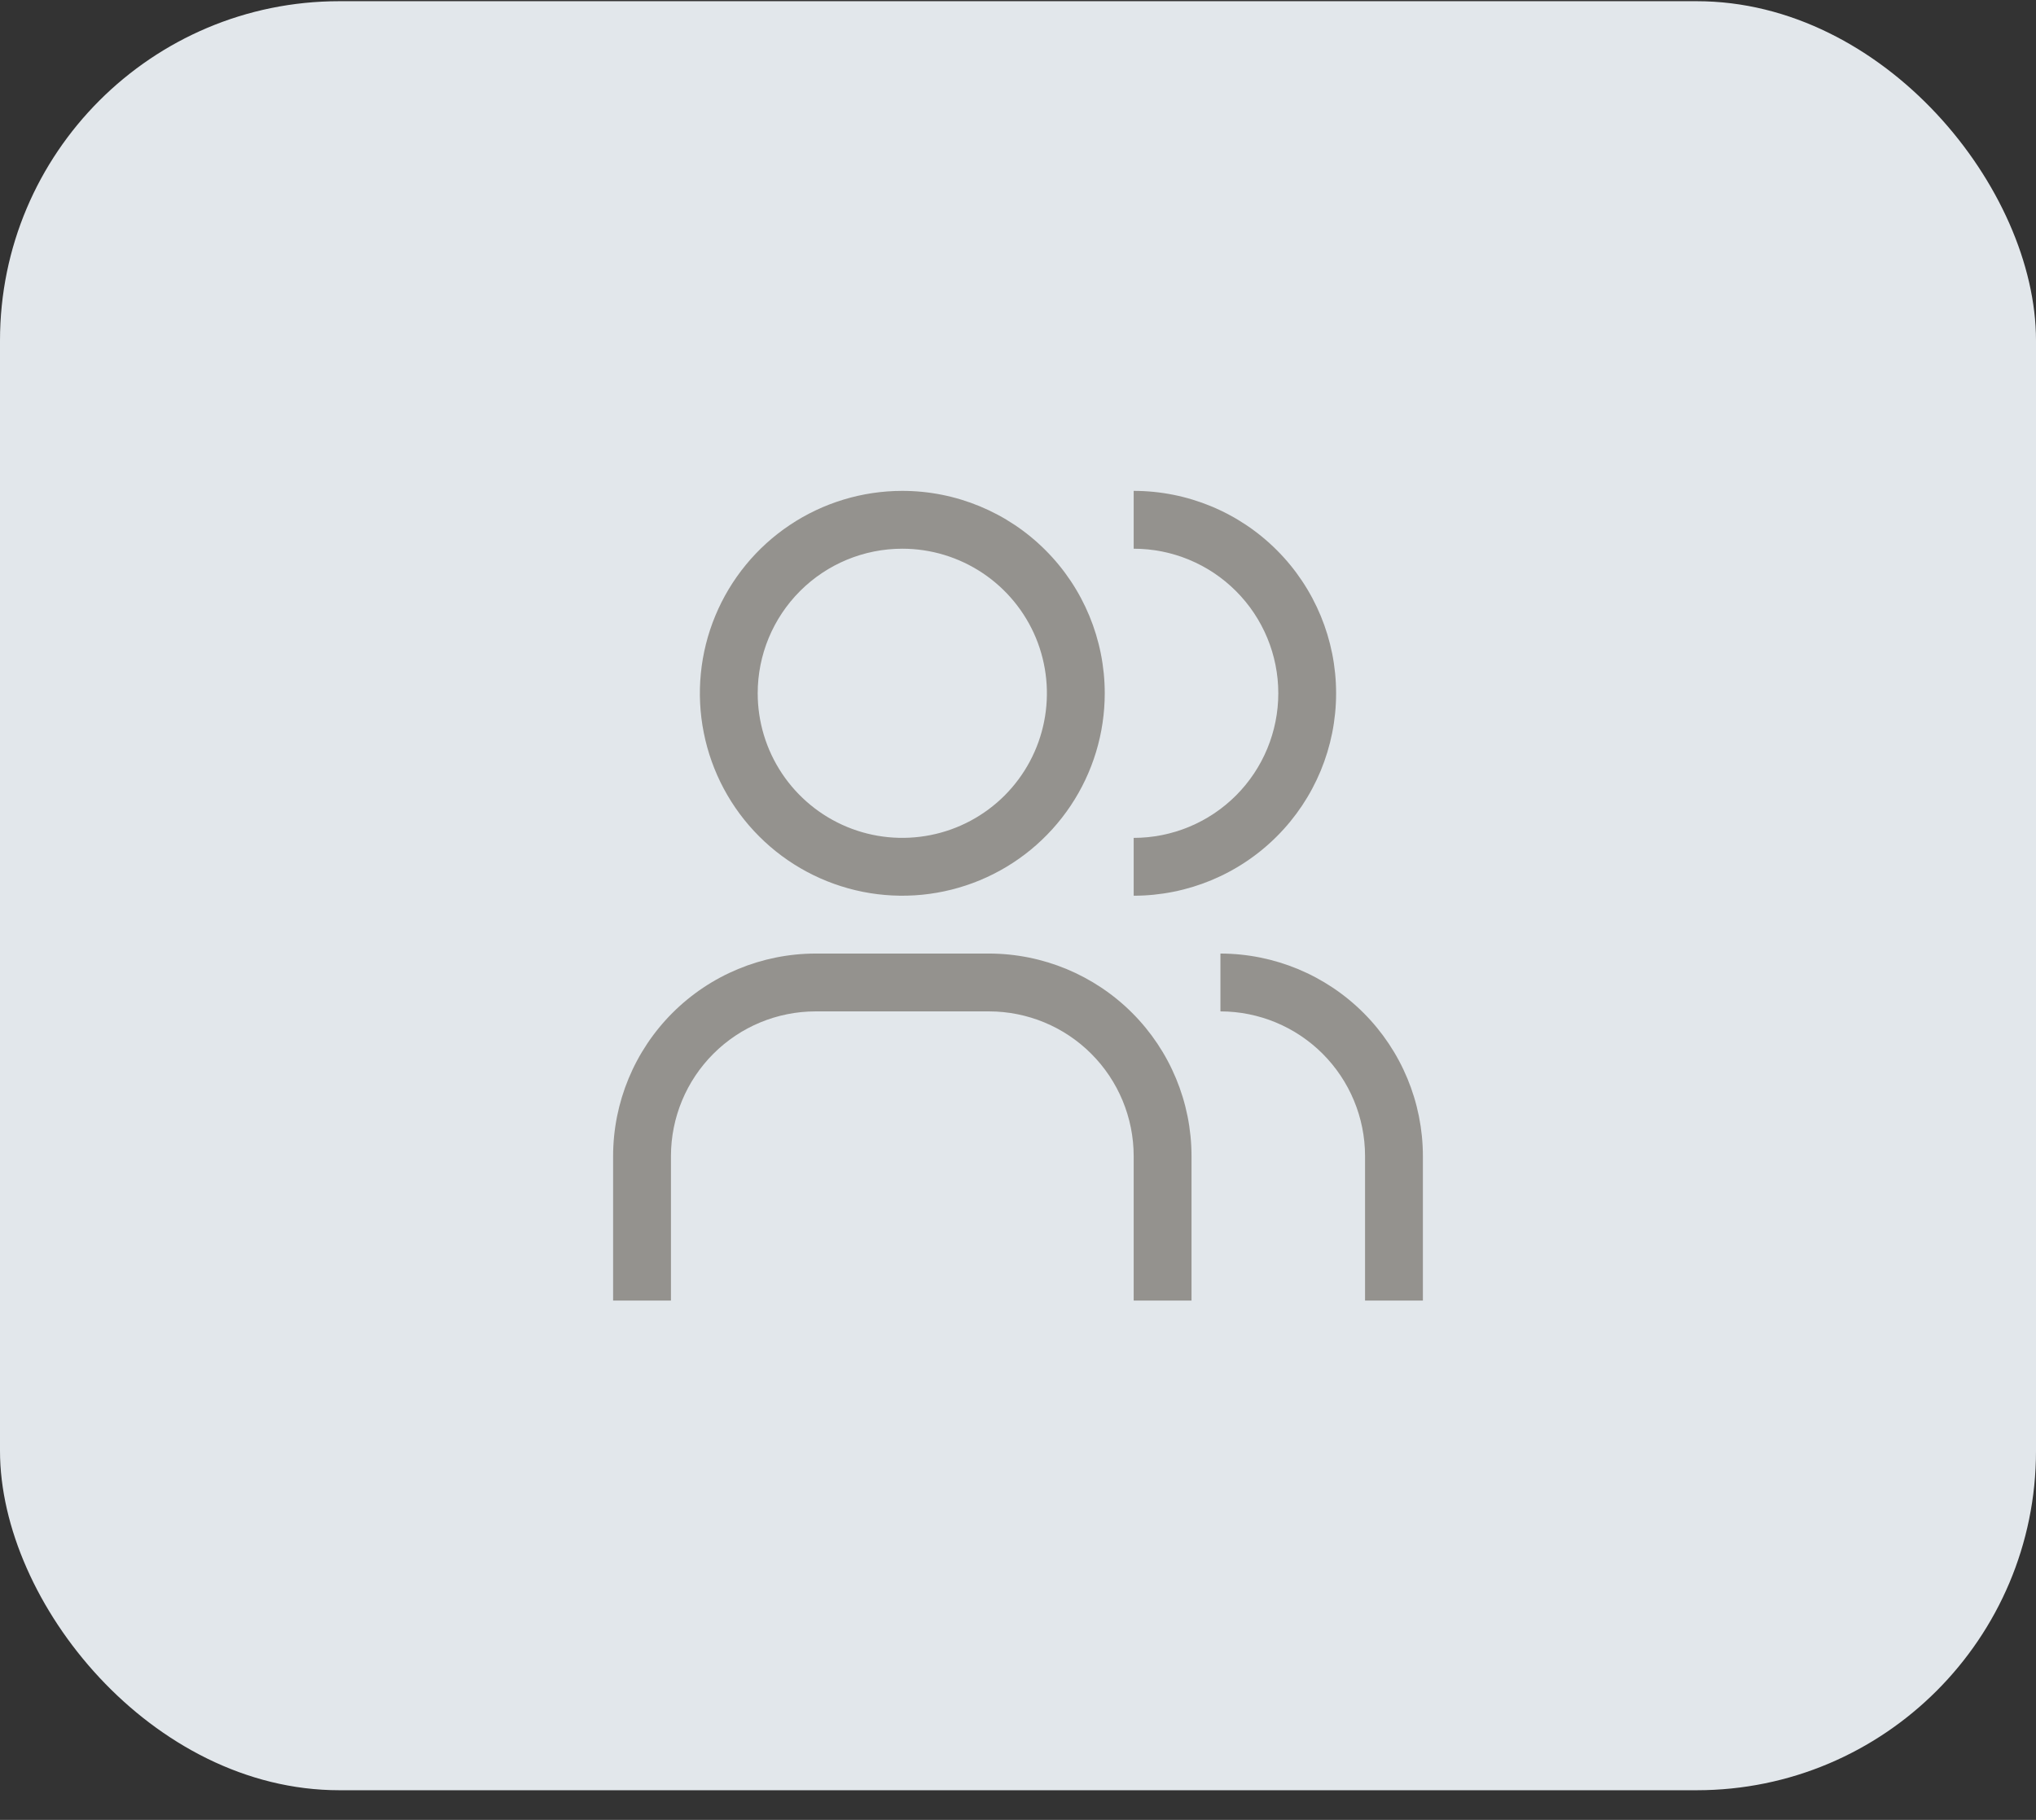
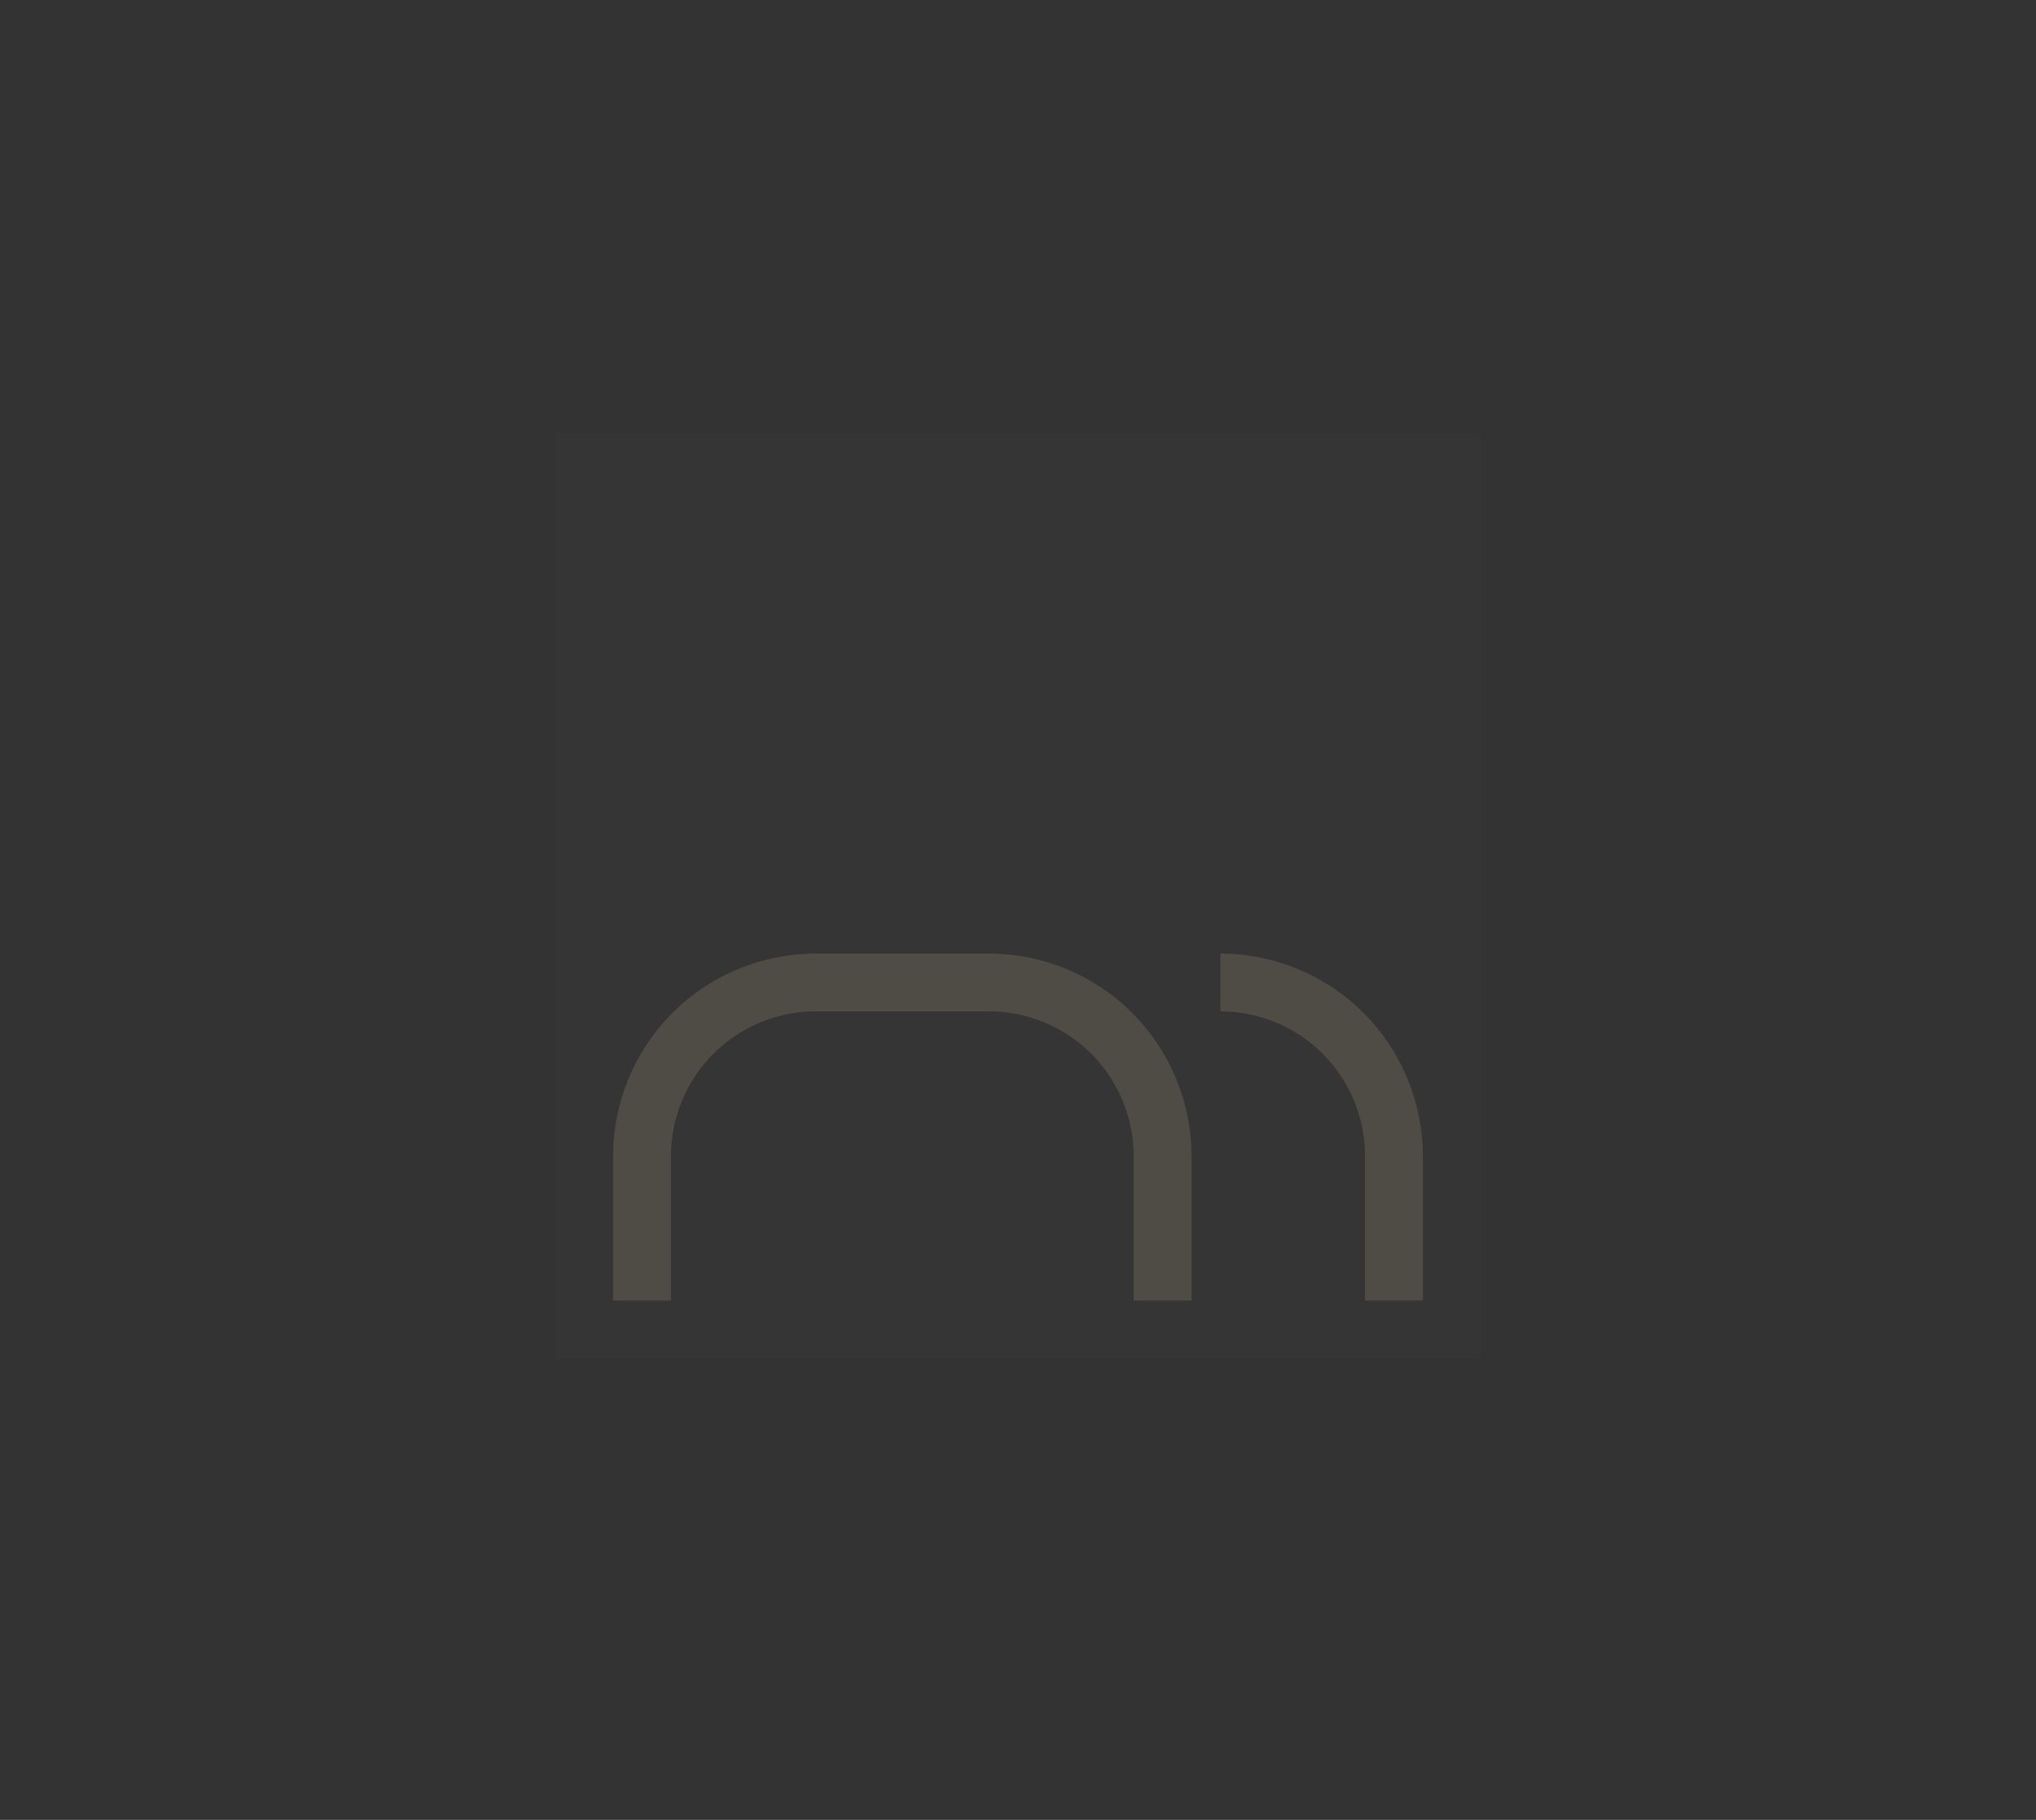
<svg xmlns="http://www.w3.org/2000/svg" fill="none" viewBox="0 0 66 59" height="59" width="66">
  <rect x="0" y="0" width="66" height="59" fill="#333333" stroke="none" />
-   <rect fill="#E2E7EB" rx="11" height="58" width="66" y="0.039" />
  <rect style="mix-blend-mode:multiply" fill-opacity="0.01" fill="white" transform="translate(18 14.039)" height="30" width="30" />
  <path fill-opacity="0.6" fill="#615B50" d="M46.125 42.164H44.25V37.476C44.249 36.233 43.754 35.042 42.876 34.163C41.997 33.284 40.805 32.79 39.562 32.789V30.914C41.302 30.916 42.971 31.608 44.201 32.838C45.431 34.068 46.123 35.736 46.125 37.476V42.164Z" />
  <path fill-opacity="0.6" fill="#615B50" d="M38.625 42.164H36.75V37.476C36.748 36.233 36.254 35.042 35.375 34.163C34.497 33.284 33.305 32.79 32.062 32.789H26.438C25.195 32.79 24.003 33.284 23.125 34.163C22.246 35.042 21.752 36.233 21.75 37.476V42.164H19.875V37.476C19.877 35.736 20.569 34.068 21.799 32.838C23.03 31.608 24.698 30.916 26.438 30.914H32.062C33.802 30.916 35.47 31.608 36.701 32.838C37.931 34.068 38.623 35.736 38.625 37.476V42.164Z" />
-   <path fill-opacity="0.6" fill="#615B50" d="M36.75 15.914V17.789C37.993 17.789 39.185 18.282 40.065 19.162C40.944 20.041 41.438 21.233 41.438 22.476C41.438 23.719 40.944 24.912 40.065 25.791C39.185 26.67 37.993 27.164 36.75 27.164V29.039C38.49 29.039 40.16 28.347 41.39 27.116C42.621 25.886 43.312 24.217 43.312 22.476C43.312 20.736 42.621 19.066 41.39 17.836C40.16 16.605 38.49 15.914 36.75 15.914Z" />
-   <path fill-opacity="0.6" fill="#615B50" d="M29.25 17.789C30.177 17.789 31.083 18.064 31.854 18.579C32.625 19.094 33.226 19.826 33.581 20.682C33.935 21.539 34.028 22.481 33.847 23.391C33.667 24.3 33.22 25.135 32.565 25.791C31.909 26.446 31.074 26.893 30.165 27.073C29.255 27.254 28.313 27.162 27.456 26.807C26.6 26.452 25.868 25.851 25.352 25.08C24.837 24.309 24.562 23.403 24.562 22.476C24.562 21.233 25.056 20.041 25.935 19.162C26.814 18.282 28.007 17.789 29.25 17.789ZM29.25 15.914C27.952 15.914 26.683 16.299 25.604 17.02C24.525 17.741 23.684 18.766 23.187 19.965C22.69 21.164 22.56 22.483 22.814 23.756C23.067 25.029 23.692 26.199 24.61 27.116C25.527 28.034 26.697 28.659 27.97 28.913C29.243 29.166 30.562 29.036 31.761 28.539C32.961 28.042 33.985 27.201 34.706 26.122C35.428 25.043 35.812 23.774 35.812 22.476C35.812 20.736 35.121 19.066 33.89 17.836C32.66 16.605 30.991 15.914 29.25 15.914Z" />
</svg>